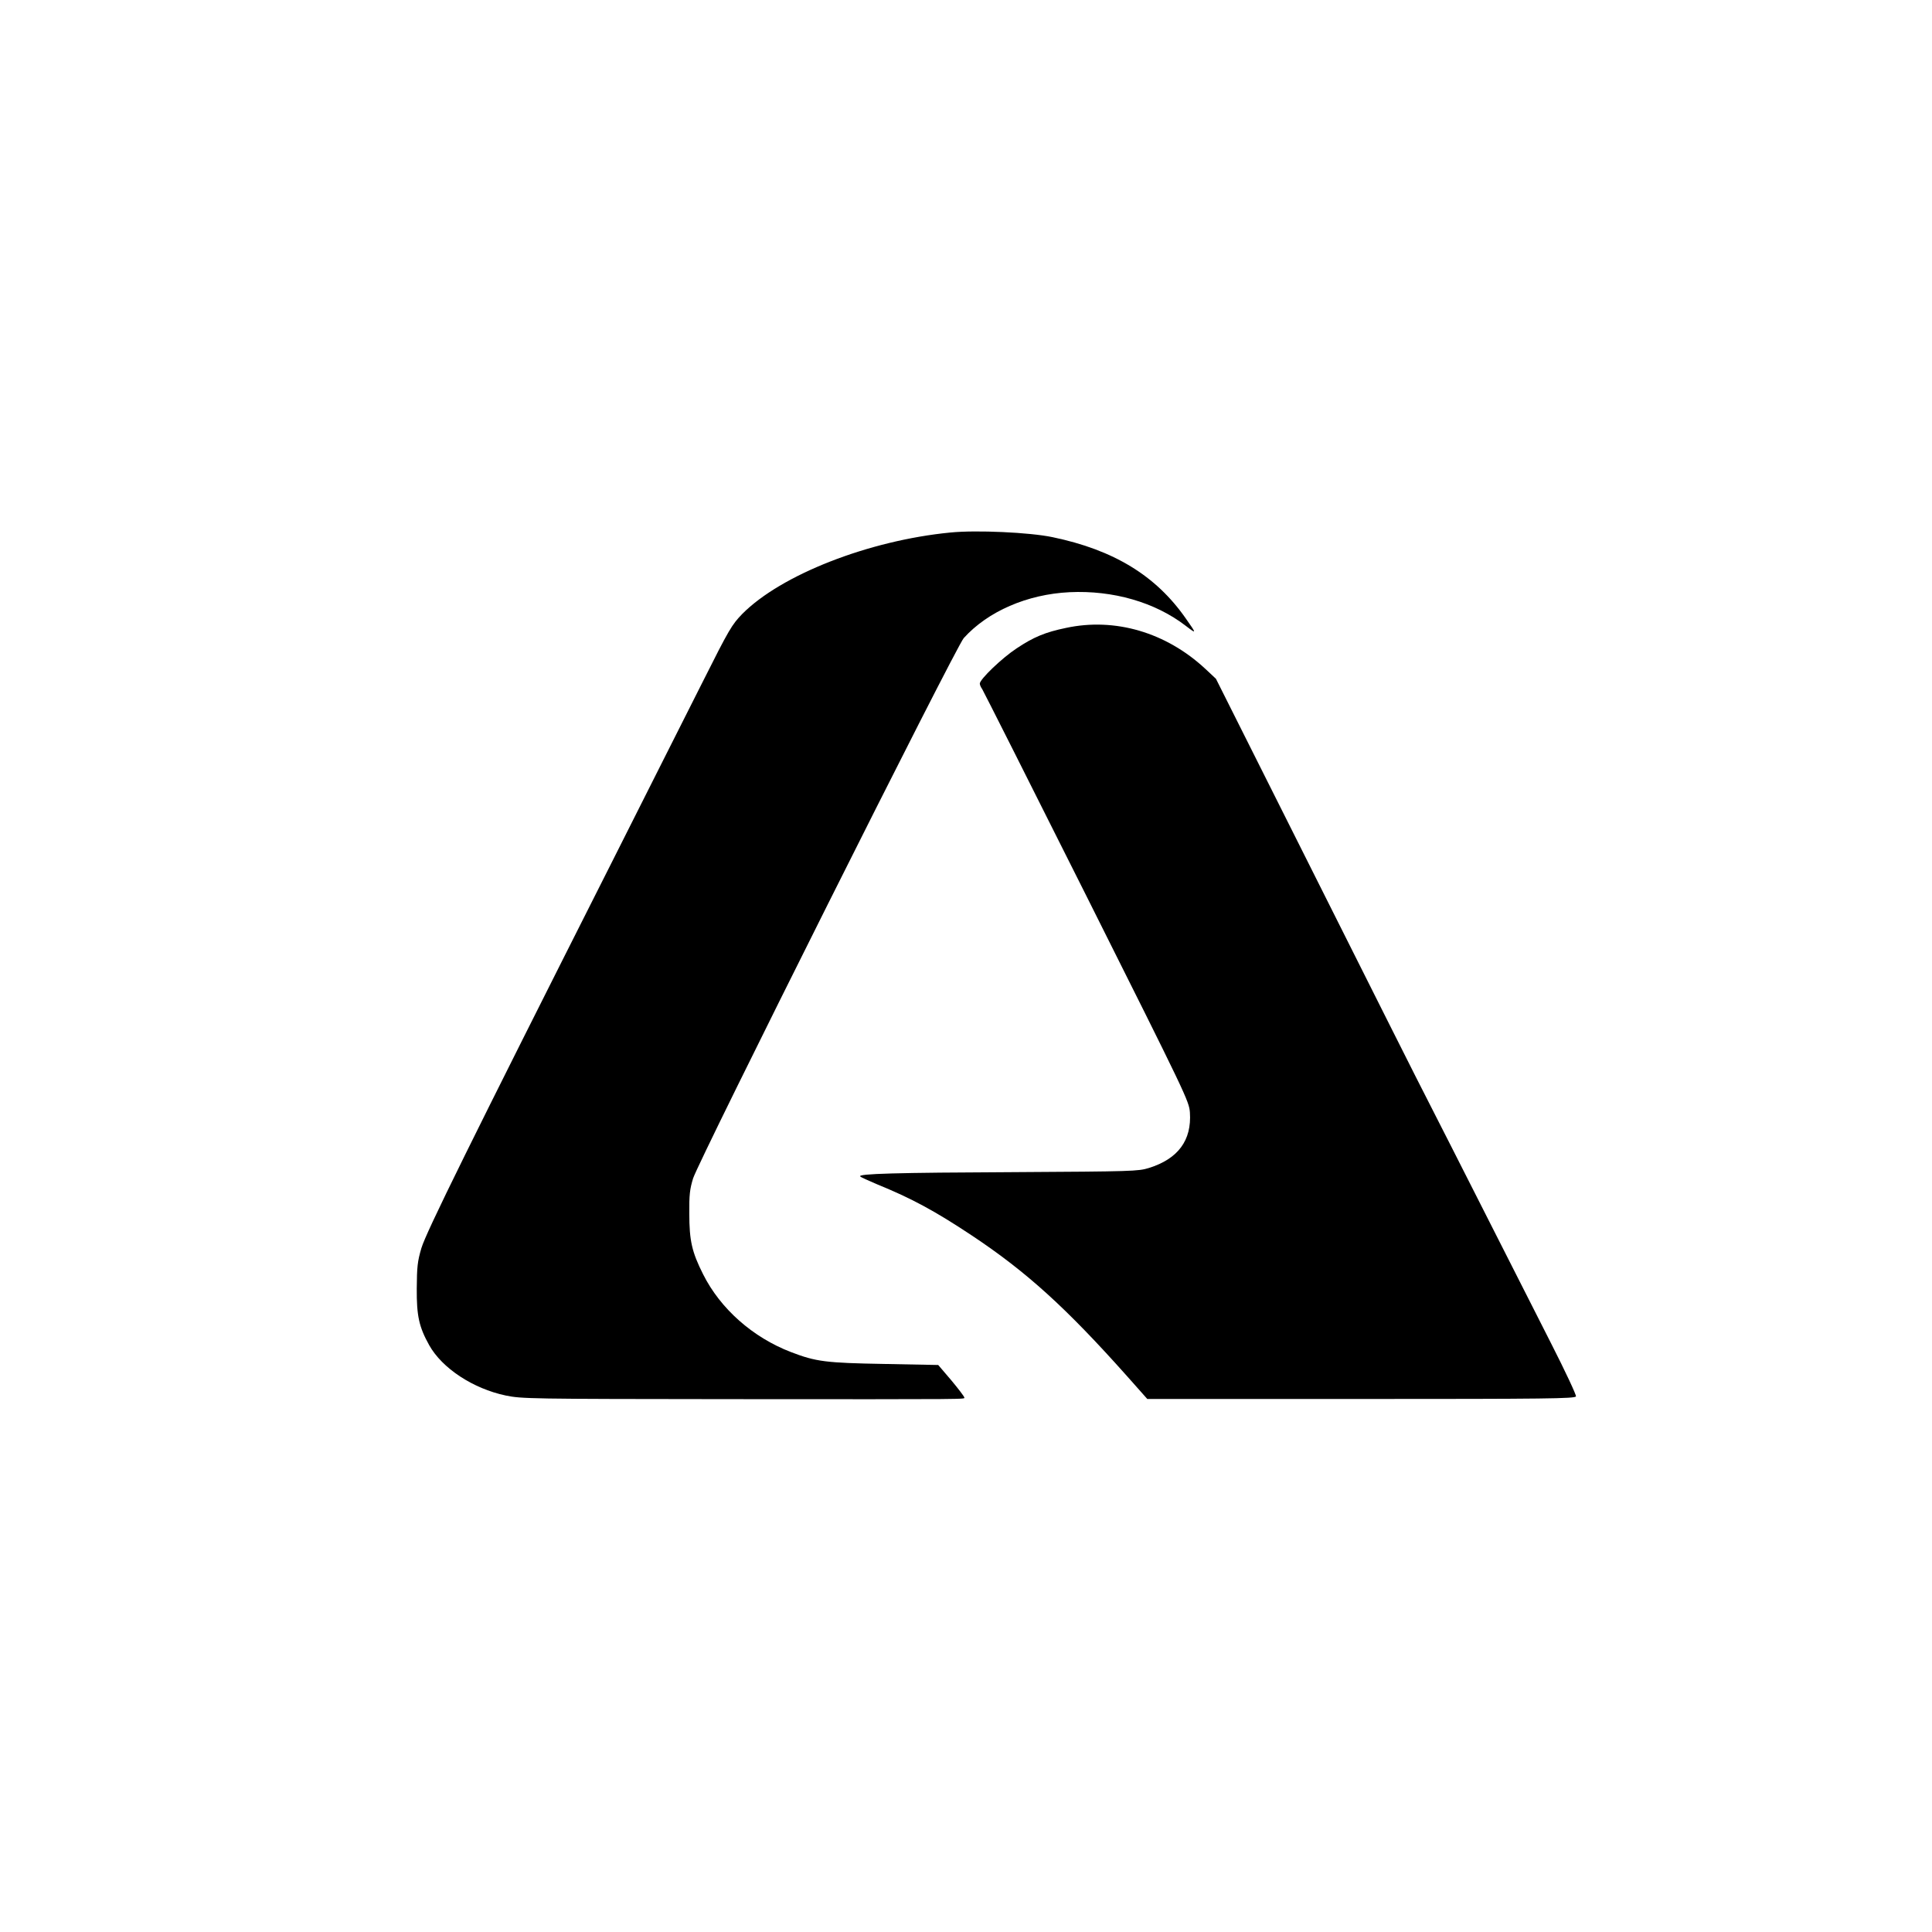
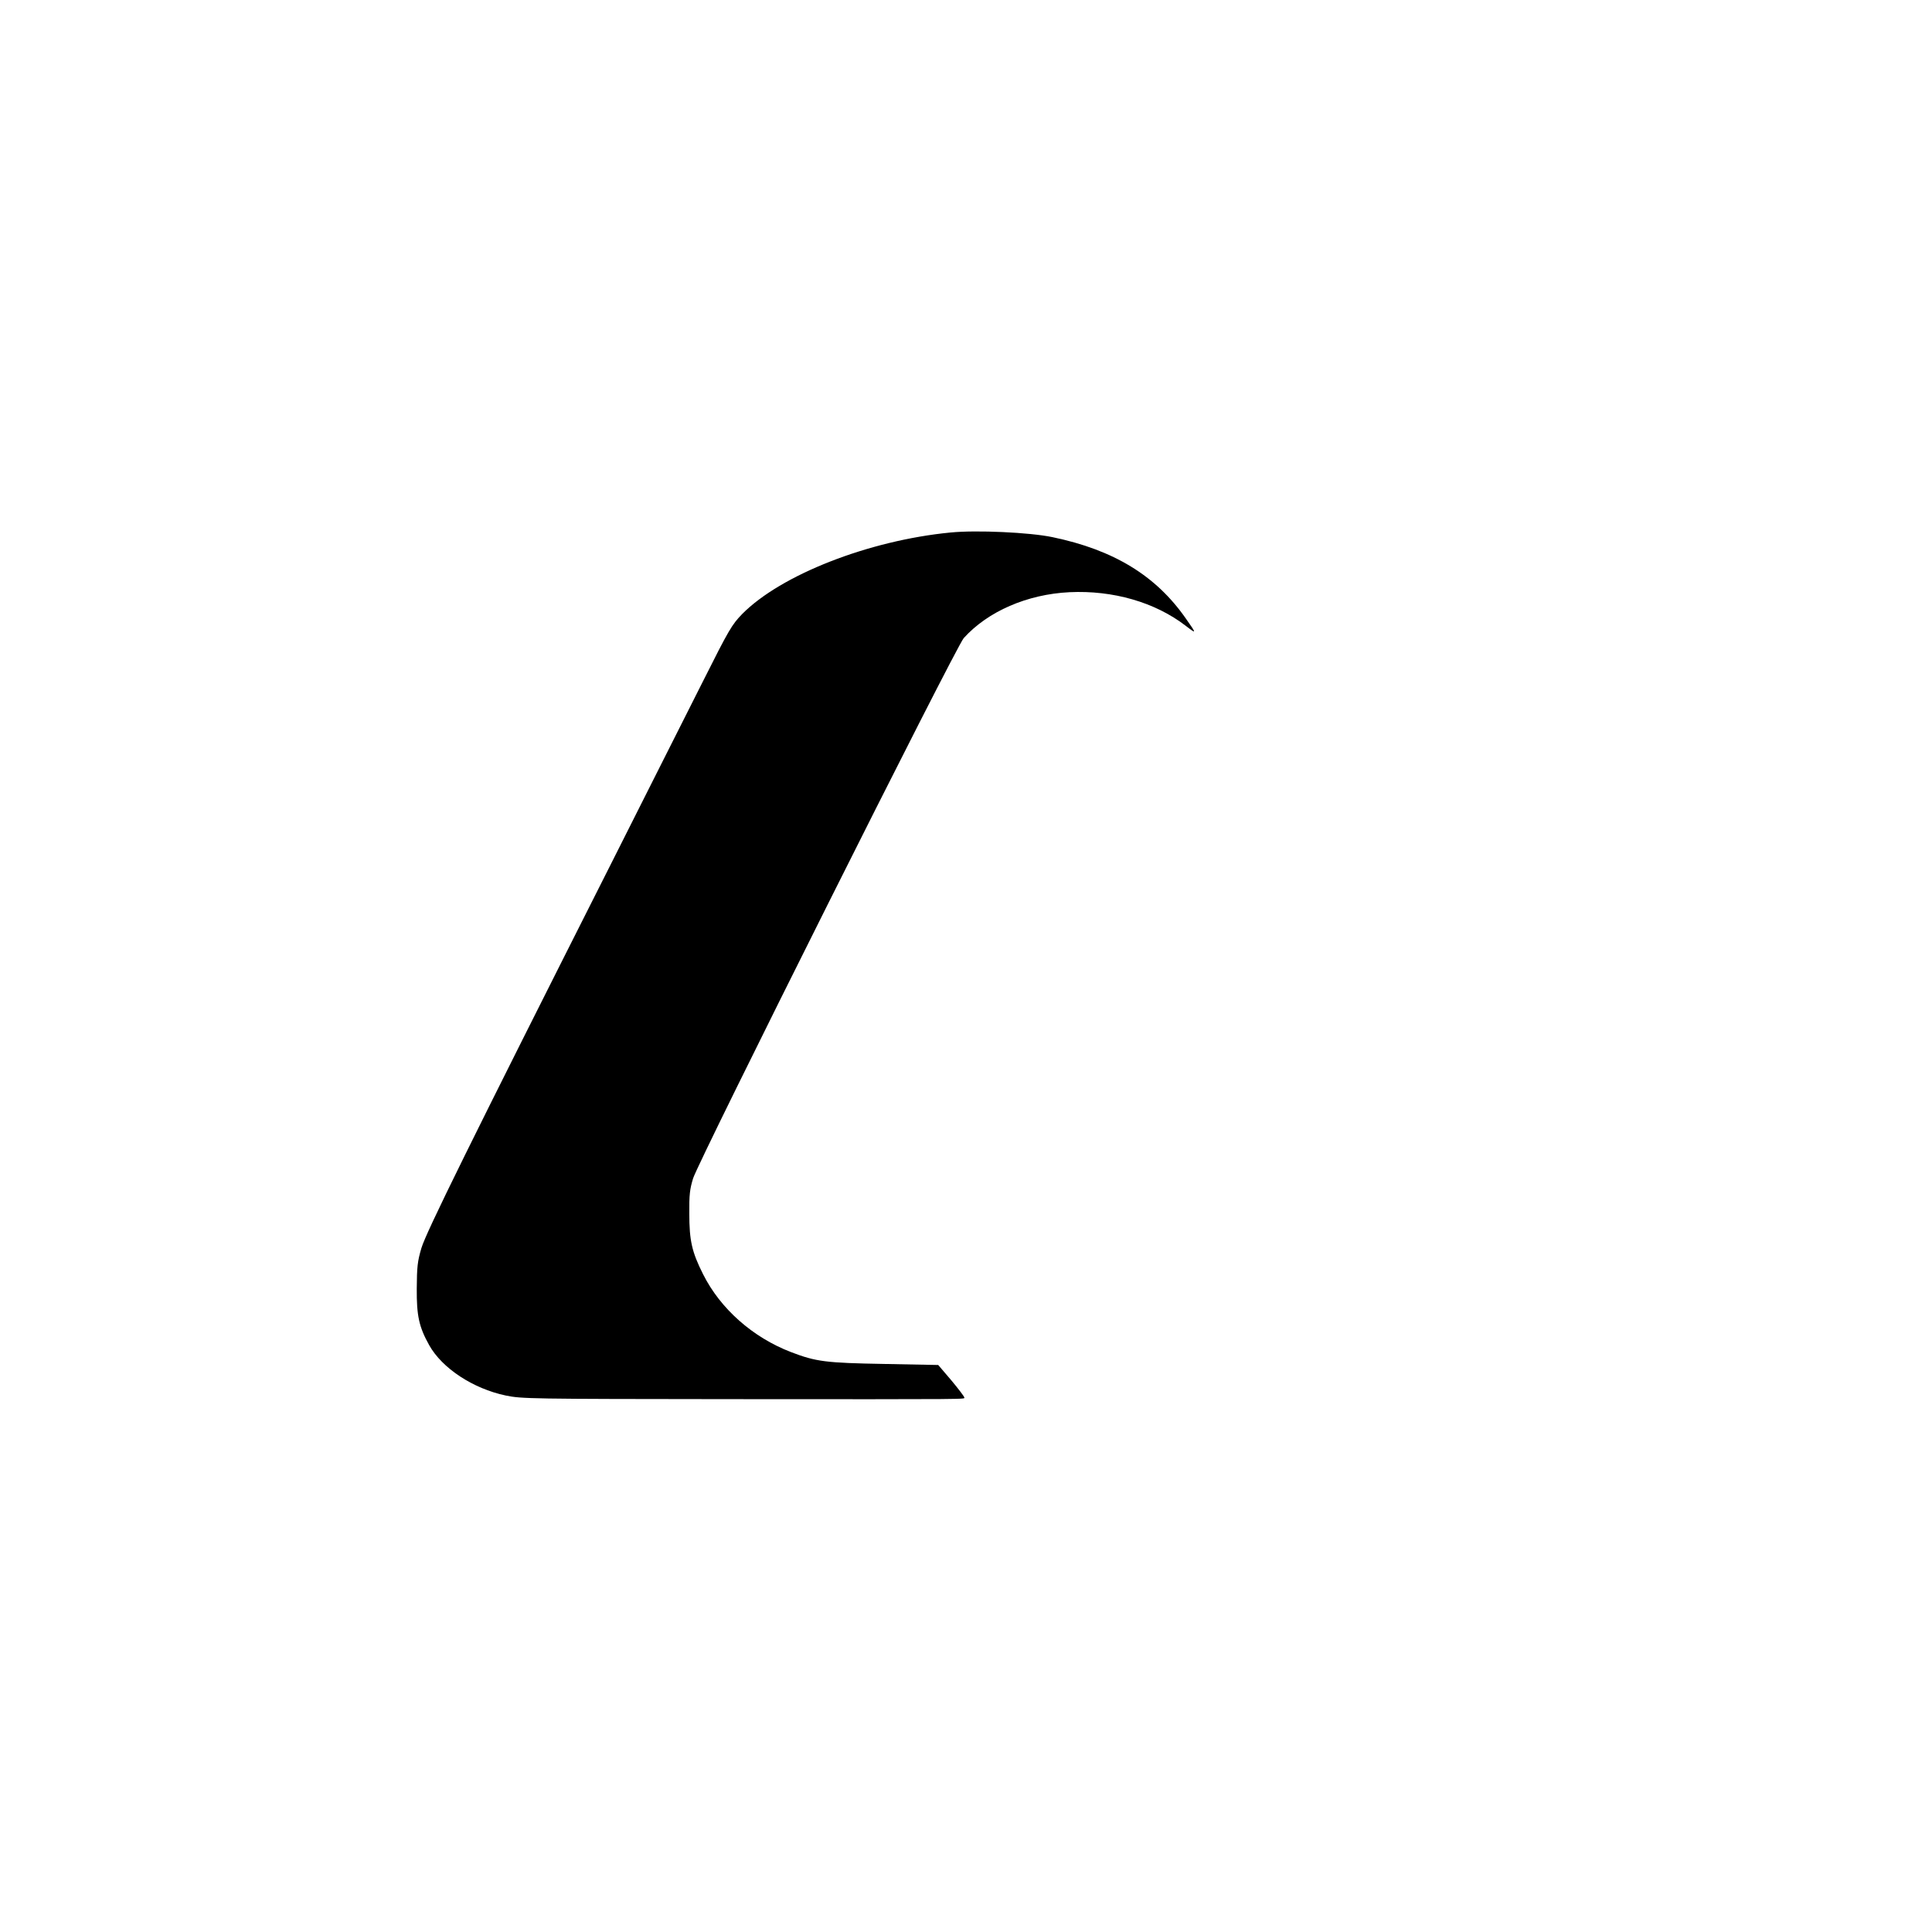
<svg xmlns="http://www.w3.org/2000/svg" version="1.0" width="1120pt" height="1120pt" viewBox="0 0 1120 1120" preserveAspectRatio="xMidYMid meet">
  <g transform="translate(0,1120) scale(0.1,-0.1)" fill="#000000" stroke="none">
    <path d="M5510 8113 c-474 -46 -982 -245 -1207 -472 -60 -62 -76 -88 -228 -391 -90 -179 -331 -656 -534 -1060 -818 -1621 -1070 -2132 -1098 -2225 -23 -78 -26 -109 -27 -235 -1 -158 13 -222 72 -328 75 -134 254 -252 444 -292 93 -19 134 -20 1304 -21 1433 -1 1354 -1 1354 10 0 5 -34 50 -75 99 l-76 89 -312 6 c-340 6 -396 13 -542 69 -221 85 -409 251 -509 451 -65 129 -80 195 -80 352 -1 109 3 142 22 204 35 109 1523 3081 1569 3132 140 155 368 254 613 266 252 12 496 -58 674 -195 64 -49 64 -48 0 43 -173 248 -417 397 -772 471 -133 28 -442 42 -592 27z" />
-     <path d="M6180 7560 c-121 -25 -188 -53 -287 -119 -85 -56 -213 -179 -213 -204 0 -7 6 -21 14 -32 7 -11 280 -552 606 -1203 579 -1156 593 -1185 598 -1251 11 -161 -68 -269 -238 -322 -62 -19 -94 -20 -780 -24 -685 -3 -910 -9 -893 -25 4 -5 47 -24 94 -44 206 -84 340 -157 554 -299 317 -211 545 -418 898 -814 l118 -133 1240 0 c1074 0 1240 2 1245 15 3 7 -62 146 -144 307 -82 161 -256 505 -387 763 -131 259 -276 544 -322 634 -47 90 -343 680 -659 1310 l-575 1146 -62 58 c-227 211 -523 298 -807 237z" />
  </g>
</svg>